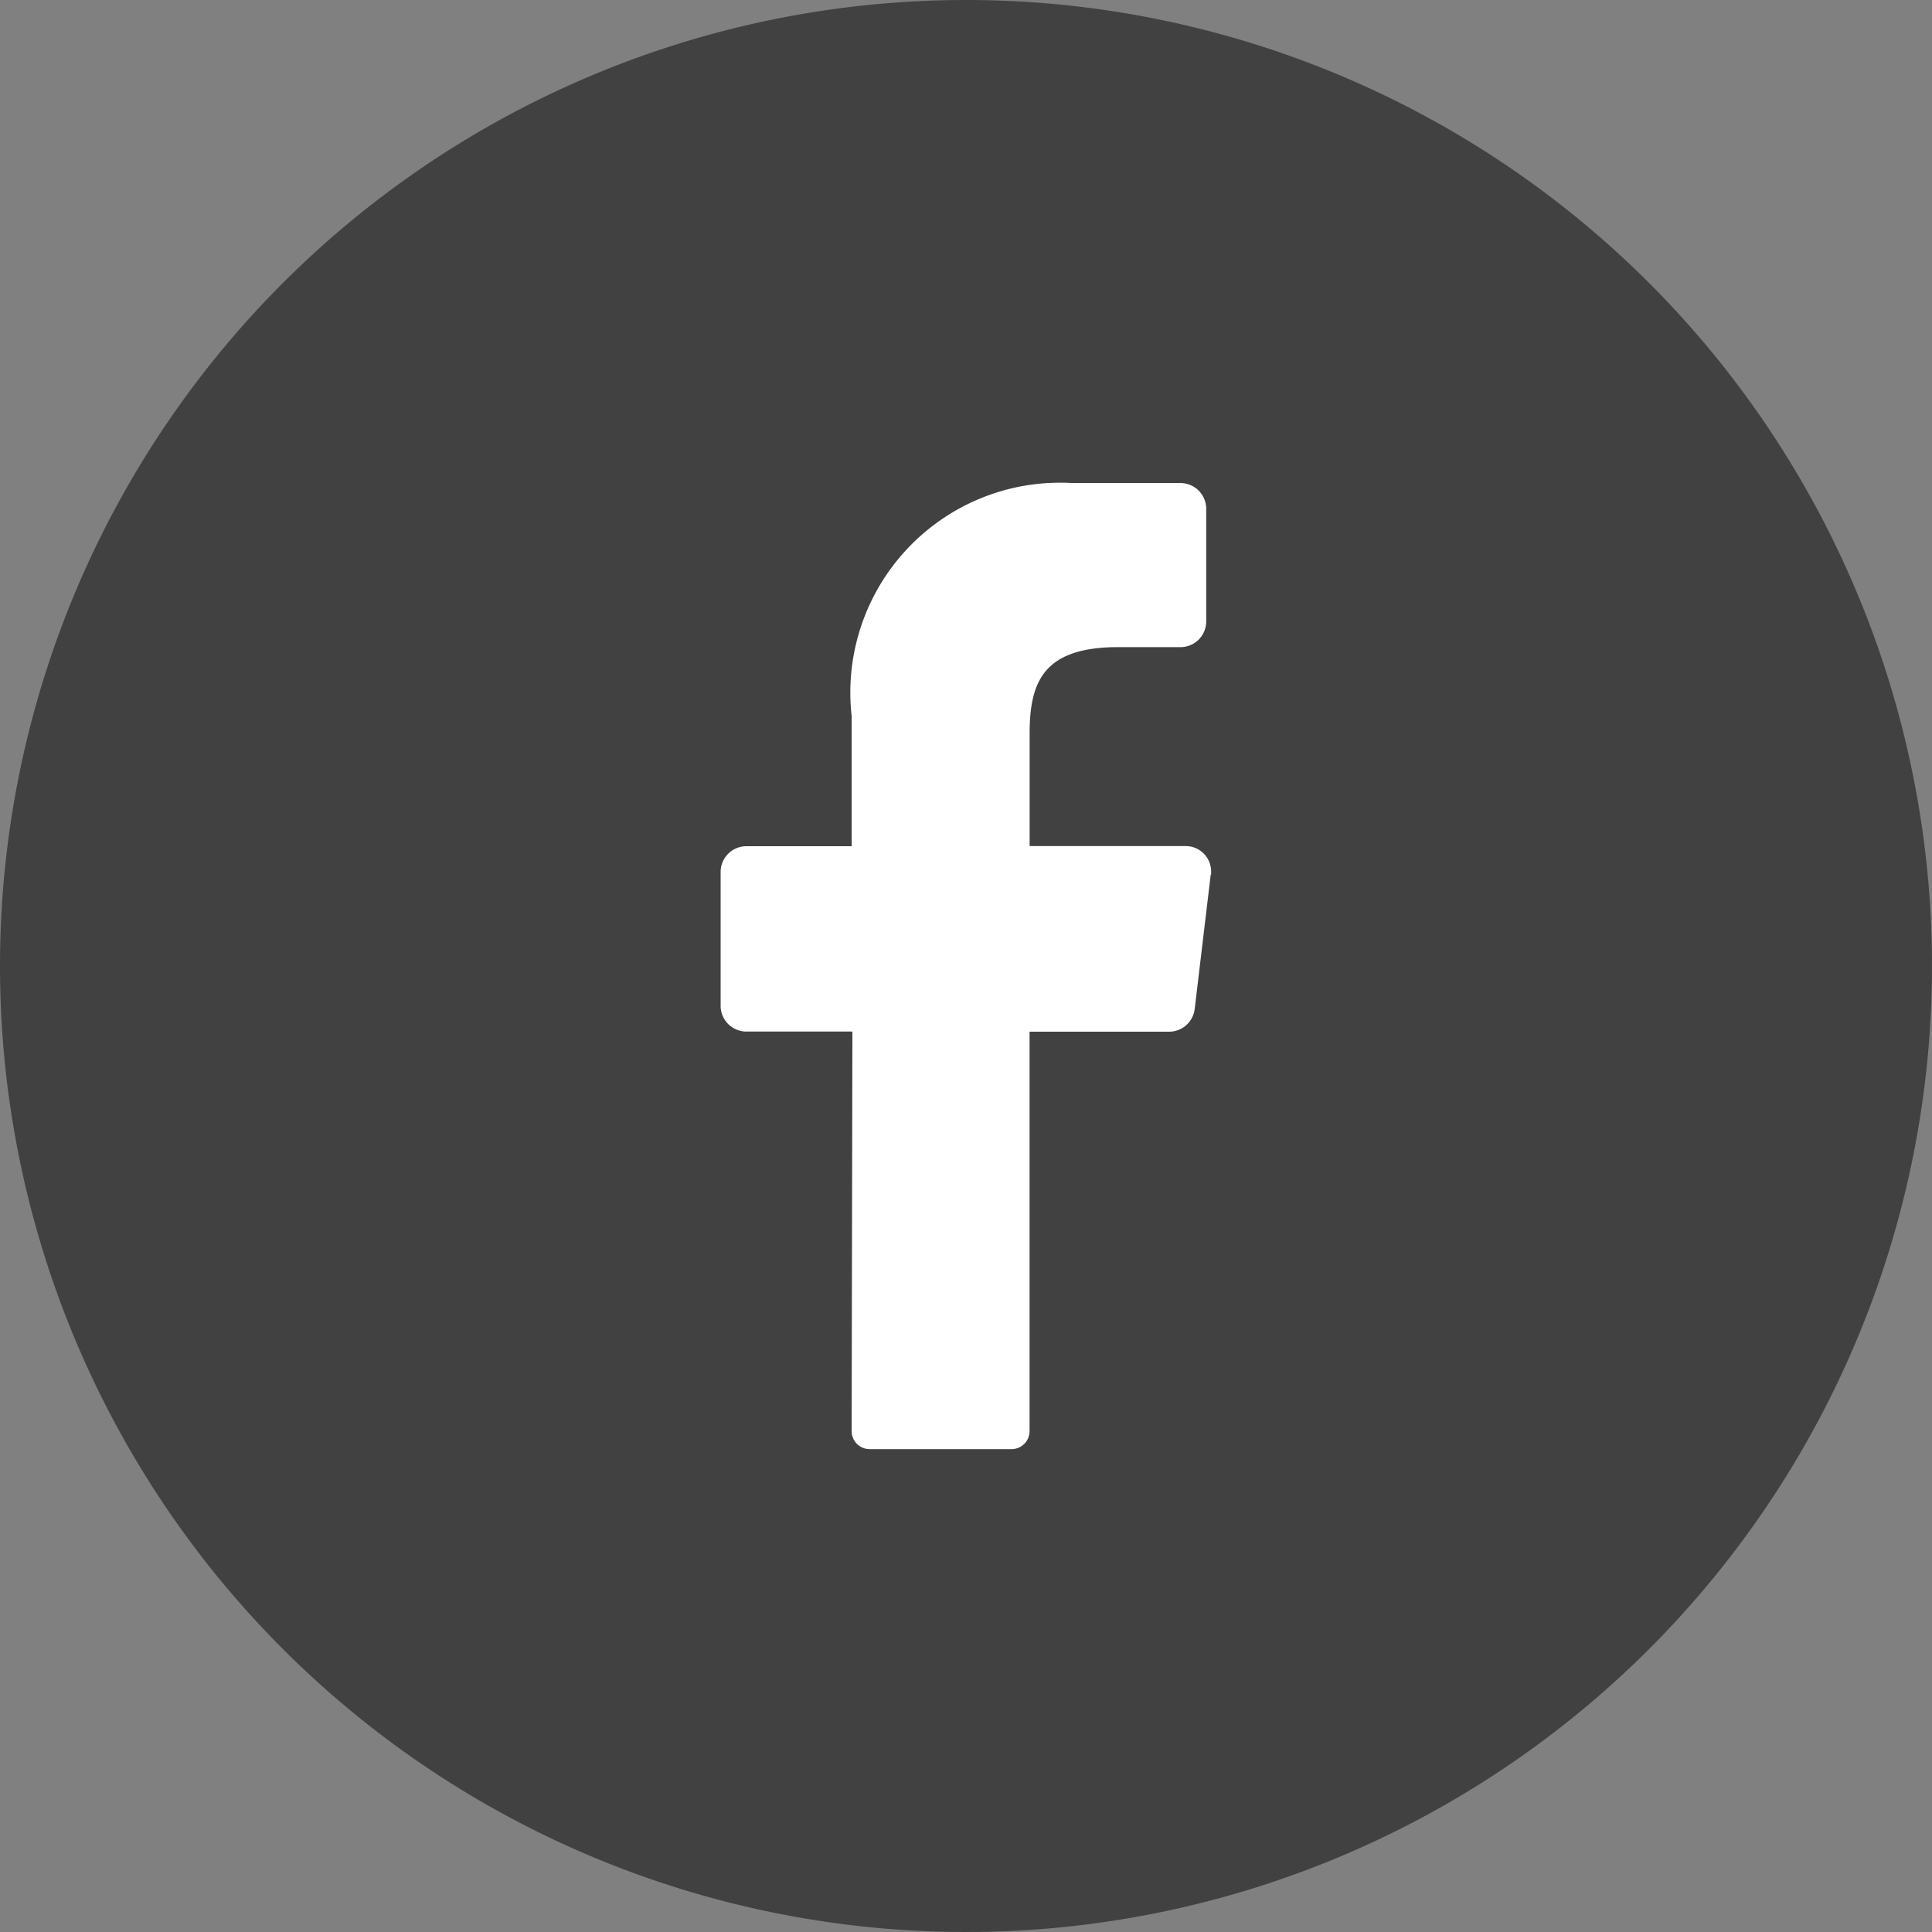
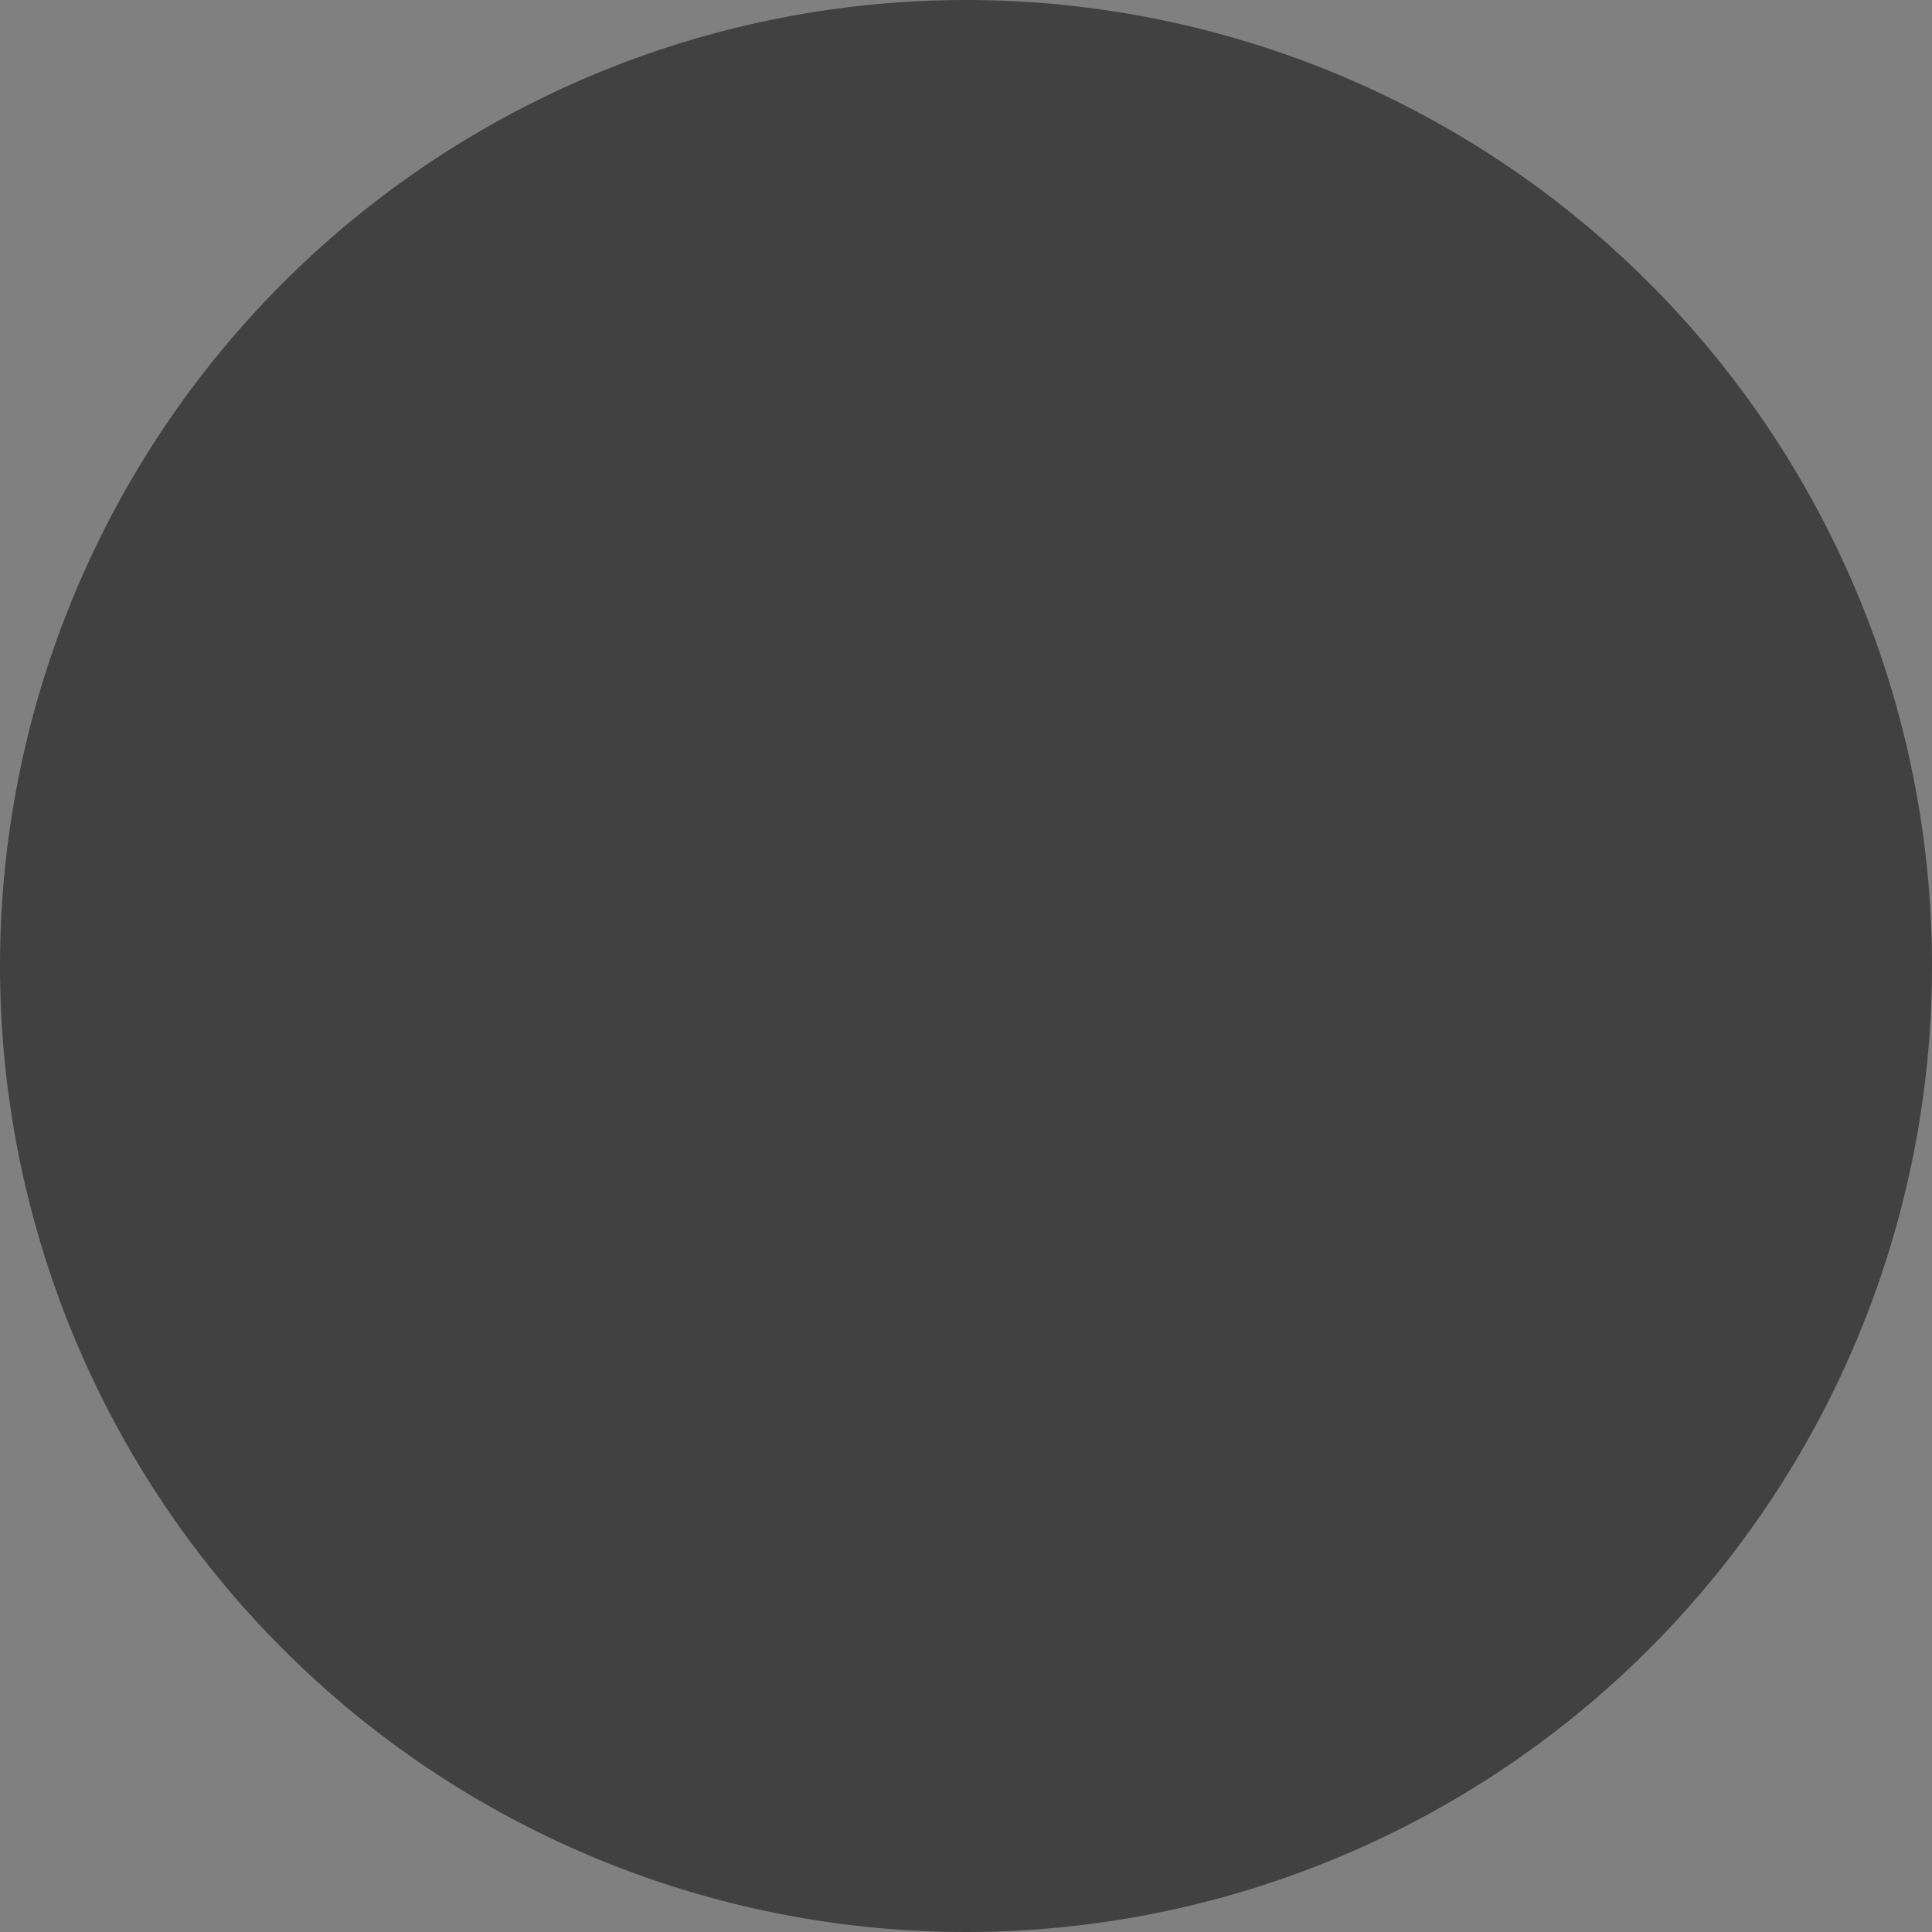
<svg xmlns="http://www.w3.org/2000/svg" id="Groupe_3366" data-name="Groupe 3366" width="30" height="30" viewBox="0 0 30 30">
  <rect x="0" y="0" width="30" height="30" fill="#808080" stroke="none" />
  <g id="Groupe_3367" data-name="Groupe 3367">
    <path id="Tracé_26427" data-name="Tracé 26427" d="M15,0A15,15,0,1,1,0,15,15,15,0,0,1,15,0" fill="#414141" />
-     <path id="Tracé_26428" data-name="Tracé 26428" d="M18.8,13.581l-.249,2.088a.4.4,0,0,1-.395.351H15.987v6.2a.28.28,0,0,1-.276.282H13.5a.28.28,0,0,1-.276-.284l.012-6.2H11.59a.4.4,0,0,1-.4-.395V13.535a.4.4,0,0,1,.4-.395h1.634V11.115a3.259,3.259,0,0,1,2.875-3.6,3.366,3.366,0,0,1,.559-.014H18.33a.4.4,0,0,1,.4.395V9.654a.4.4,0,0,1-.4.395H17.306c-1.109.018-1.318.549-1.318,1.342v1.747h2.43a.394.394,0,0,1,.388.4.325.325,0,0,1,0,.044Z" fill="#fff" />
  </g>
</svg>